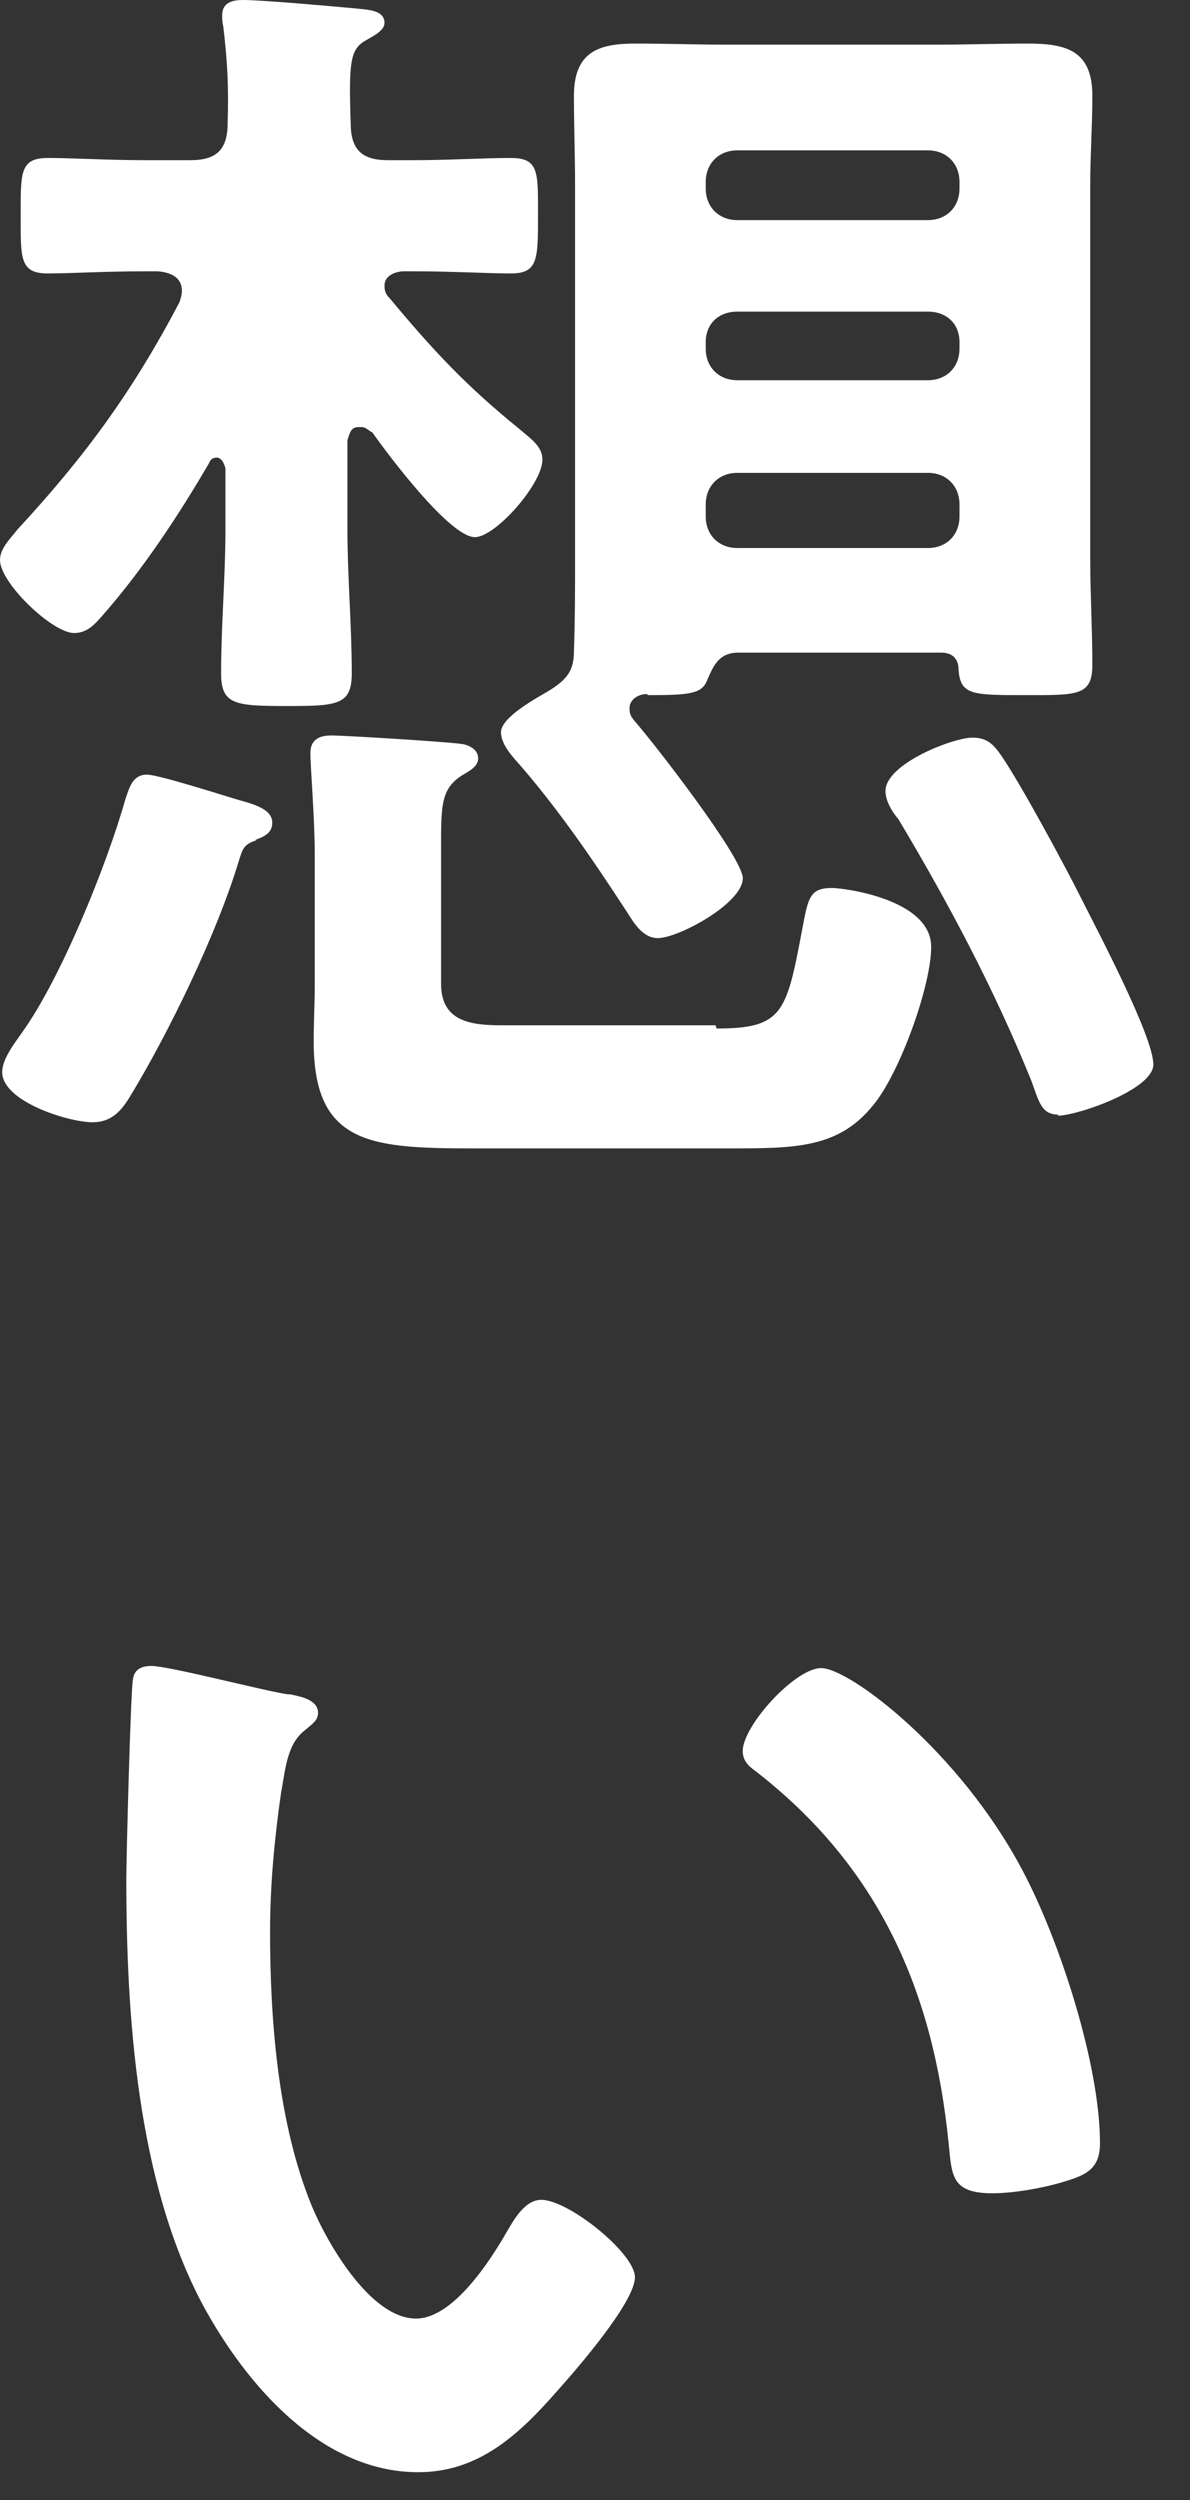
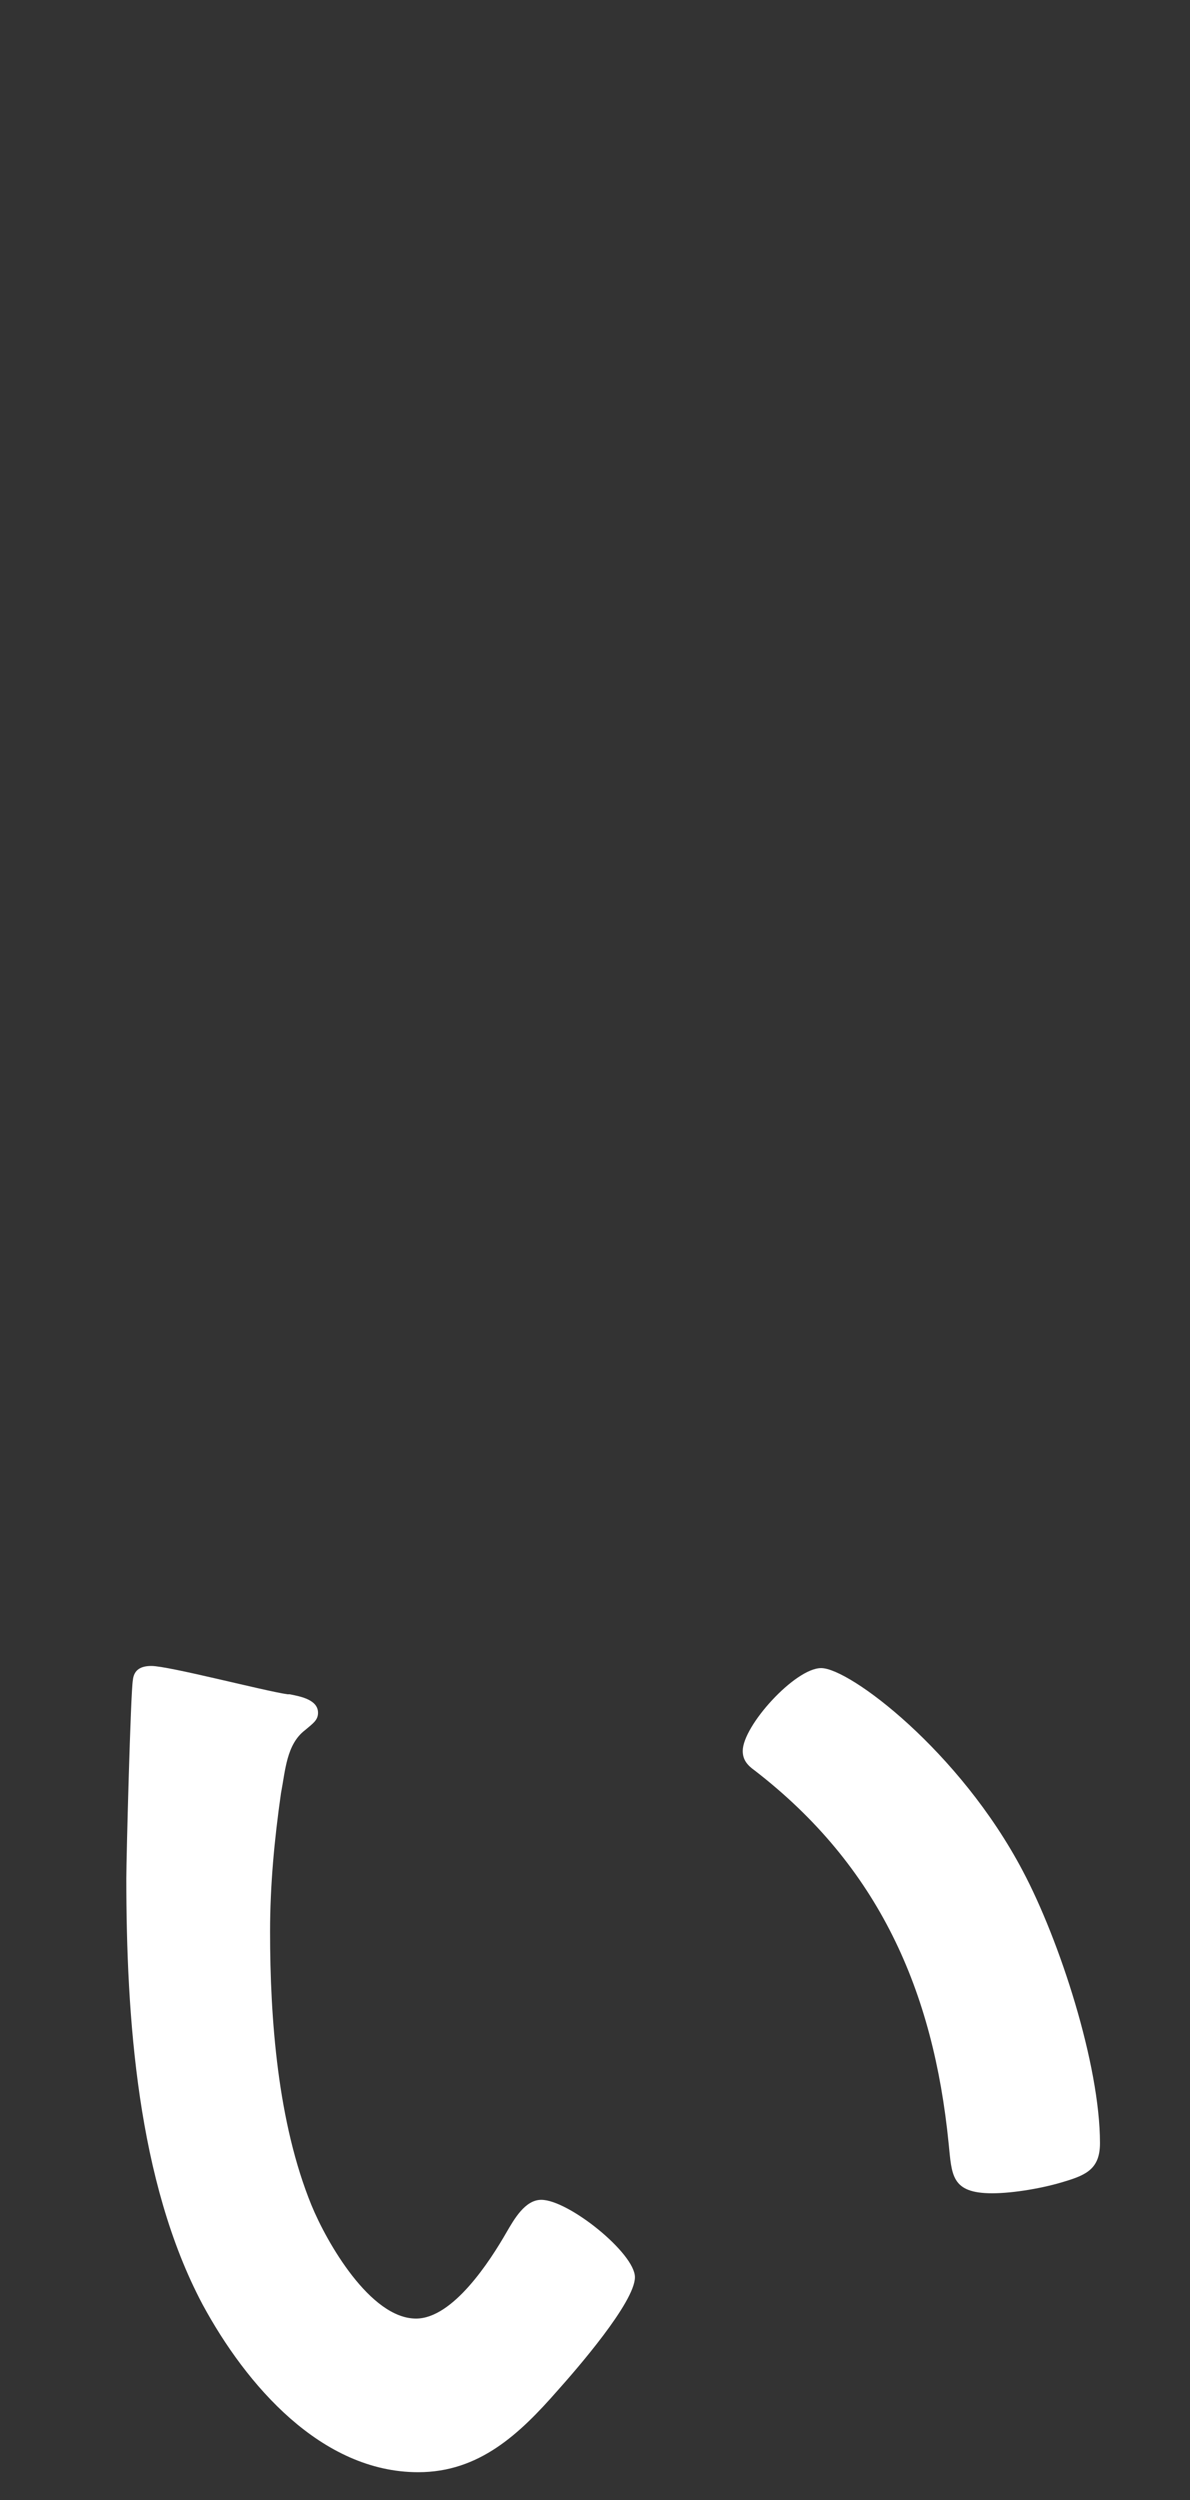
<svg xmlns="http://www.w3.org/2000/svg" width="20" height="42" viewBox="0 0 20 42" fill="none">
  <rect x="0" y="0" width="20" height="42" fill="#333333" stroke="none" />
-   <path d="M6.022 7.175C5.894 7.175 5.876 7.285 5.839 7.395V8.896C5.839 9.683 5.912 10.507 5.912 11.312C5.912 11.843 5.674 11.861 4.832 11.861C3.954 11.861 3.716 11.843 3.716 11.312C3.716 10.507 3.789 9.683 3.789 8.896V7.871C3.789 7.871 3.752 7.688 3.643 7.688C3.569 7.688 3.533 7.725 3.514 7.779C3.002 8.658 2.398 9.573 1.721 10.342C1.593 10.489 1.464 10.635 1.245 10.635C0.879 10.635 0 9.793 0 9.409C0 9.207 0.183 9.042 0.293 8.896C1.428 7.67 2.233 6.571 3.02 5.07C3.039 4.997 3.057 4.961 3.057 4.887C3.057 4.649 2.856 4.576 2.654 4.558H2.416C1.776 4.558 1.171 4.594 0.805 4.594C0.329 4.594 0.348 4.338 0.348 3.624C0.348 2.91 0.329 2.654 0.805 2.654C1.226 2.654 1.812 2.691 2.416 2.691H3.203C3.643 2.691 3.826 2.508 3.826 2.068C3.844 1.483 3.826 1.062 3.752 0.439C3.734 0.366 3.734 0.311 3.734 0.256C3.734 0.037 3.917 0 4.082 0C4.411 0 5.638 0.11 6.022 0.146C6.169 0.165 6.462 0.165 6.462 0.384C6.462 0.513 6.278 0.604 6.15 0.677C5.894 0.824 5.857 1.007 5.894 2.068C5.894 2.508 6.077 2.691 6.516 2.691H6.974C7.541 2.691 8.109 2.654 8.585 2.654C9.061 2.654 9.042 2.892 9.042 3.624C9.042 4.356 9.042 4.594 8.585 4.594C8.219 4.594 7.596 4.558 6.974 4.558H6.791C6.645 4.558 6.462 4.631 6.462 4.796C6.462 4.887 6.48 4.942 6.553 5.015C7.285 5.894 7.834 6.48 8.713 7.194C8.951 7.395 9.116 7.505 9.116 7.725C9.116 8.127 8.329 9.024 7.981 9.024C7.56 9.024 6.516 7.633 6.26 7.267C6.187 7.23 6.15 7.175 6.077 7.175H6.022ZM4.32 14.113C4.1 14.186 4.082 14.241 4.009 14.479C3.643 15.687 2.837 17.353 2.178 18.433C2.032 18.671 1.867 18.854 1.556 18.854C1.153 18.854 0.037 18.506 0.037 18.012C0.037 17.792 0.238 17.536 0.366 17.353C1.025 16.438 1.794 14.534 2.105 13.435C2.178 13.216 2.233 13.014 2.471 13.014C2.654 13.014 3.697 13.344 3.935 13.417C4.173 13.49 4.576 13.564 4.576 13.82C4.576 14.003 4.43 14.058 4.283 14.113H4.32ZM12.044 17.279C13.143 17.279 13.216 17.023 13.472 15.669C13.582 15.083 13.6 14.918 13.985 14.918C14.168 14.918 15.65 15.101 15.65 15.907C15.65 16.566 15.12 18.03 14.68 18.561C14.095 19.293 13.362 19.293 12.246 19.293H8.036C6.26 19.293 5.272 19.256 5.272 17.499C5.272 17.17 5.29 16.858 5.29 16.529V14.369C5.29 13.728 5.217 12.905 5.217 12.648C5.217 12.429 5.363 12.356 5.565 12.356C5.803 12.356 7.578 12.465 7.779 12.502C7.889 12.52 8.036 12.594 8.036 12.74C8.036 12.868 7.908 12.941 7.816 12.996C7.395 13.234 7.413 13.527 7.413 14.332V16.529C7.413 17.17 7.926 17.225 8.438 17.225H12.026L12.044 17.279ZM10.873 11.66C10.726 11.66 10.58 11.752 10.58 11.898C10.58 11.989 10.598 12.026 10.653 12.099C10.964 12.447 12.484 14.406 12.484 14.754C12.484 15.175 11.404 15.76 11.056 15.76C10.8 15.76 10.653 15.504 10.525 15.303C9.976 14.461 9.427 13.655 8.768 12.886C8.64 12.74 8.42 12.52 8.42 12.301C8.42 12.044 9.042 11.715 9.225 11.605C9.518 11.422 9.646 11.276 9.646 10.946C9.665 10.415 9.665 9.884 9.665 9.39V3.112C9.665 2.599 9.646 2.123 9.646 1.611C9.646 0.879 10.049 0.732 10.671 0.732C11.184 0.732 11.678 0.75 12.191 0.75H15.778C16.291 0.75 16.767 0.732 17.279 0.732C17.938 0.732 18.359 0.86 18.359 1.611C18.359 2.123 18.323 2.599 18.323 3.112V9.39C18.323 9.976 18.359 10.58 18.359 11.166C18.359 11.697 18.103 11.678 17.224 11.678C16.309 11.678 16.126 11.678 16.108 11.202C16.09 11.056 15.998 10.964 15.815 10.964H12.411C12.081 10.964 11.989 11.184 11.88 11.44C11.788 11.66 11.569 11.678 10.891 11.678L10.873 11.66ZM16.126 3.057C16.126 2.746 15.907 2.526 15.595 2.526H12.392C12.081 2.526 11.861 2.746 11.861 3.057V3.167C11.861 3.478 12.081 3.698 12.392 3.698H15.595C15.907 3.698 16.126 3.478 16.126 3.167V3.057ZM11.861 5.857C11.861 6.169 12.081 6.388 12.392 6.388H15.595C15.907 6.388 16.126 6.169 16.126 5.857V5.748C16.126 5.436 15.907 5.235 15.595 5.235H12.392C12.081 5.235 11.861 5.436 11.861 5.748V5.857ZM11.861 8.676C11.861 8.988 12.081 9.207 12.392 9.207H15.595C15.907 9.207 16.126 8.988 16.126 8.676V8.475C16.126 8.164 15.907 7.944 15.595 7.944H12.392C12.081 7.944 11.861 8.164 11.861 8.475V8.676ZM17.792 18.726C17.499 18.726 17.462 18.506 17.334 18.158C16.712 16.62 15.943 15.175 15.101 13.765C14.991 13.637 14.882 13.454 14.882 13.289C14.882 12.832 16.017 12.392 16.346 12.392C16.584 12.392 16.694 12.502 16.822 12.685C17.151 13.161 17.902 14.552 18.176 15.101C18.433 15.614 19.384 17.408 19.384 17.884C19.384 18.305 18.103 18.744 17.774 18.744L17.792 18.726Z" fill="white" />
-   <path d="M4.869 28.464C5.052 28.5 5.345 28.555 5.345 28.775C5.345 28.903 5.253 28.958 5.125 29.068C4.814 29.306 4.796 29.745 4.722 30.129C4.612 30.898 4.539 31.667 4.539 32.454C4.539 33.919 4.667 35.657 5.235 37.048C5.491 37.671 6.223 38.952 6.992 38.952C7.614 38.952 8.237 37.982 8.511 37.506C8.639 37.286 8.823 36.957 9.097 36.957C9.555 36.957 10.671 37.854 10.671 38.257C10.671 38.678 9.683 39.812 9.372 40.16C8.731 40.892 8.054 41.533 7.029 41.533C5.4 41.533 4.137 40.069 3.404 38.714C2.306 36.646 2.123 33.882 2.123 31.557C2.123 31.209 2.196 28.427 2.233 28.226C2.251 28.043 2.379 27.988 2.544 27.988C2.837 27.988 4.448 28.409 4.832 28.464H4.869ZM13.801 28.024C14.277 28.024 16.126 29.416 17.188 31.429C17.81 32.6 18.487 34.687 18.487 36.005C18.487 36.426 18.268 36.536 17.902 36.646C17.554 36.756 17.041 36.847 16.675 36.847C15.98 36.847 15.998 36.536 15.943 36.005C15.687 33.443 14.771 31.356 12.685 29.745C12.557 29.654 12.483 29.562 12.483 29.416C12.483 28.994 13.362 28.024 13.801 28.024Z" fill="white" />
+   <path d="M4.869 28.464C5.052 28.5 5.345 28.555 5.345 28.775C5.345 28.903 5.253 28.958 5.125 29.068C4.814 29.306 4.796 29.745 4.722 30.129C4.612 30.898 4.539 31.667 4.539 32.454C4.539 33.919 4.667 35.657 5.235 37.048C5.491 37.671 6.223 38.952 6.992 38.952C7.614 38.952 8.237 37.982 8.511 37.506C8.639 37.286 8.823 36.957 9.097 36.957C9.555 36.957 10.671 37.854 10.671 38.257C10.671 38.678 9.683 39.812 9.372 40.16C8.731 40.892 8.054 41.533 7.029 41.533C5.4 41.533 4.137 40.069 3.404 38.714C2.306 36.646 2.123 33.882 2.123 31.557C2.123 31.209 2.196 28.427 2.233 28.226C2.251 28.043 2.379 27.988 2.544 27.988C2.837 27.988 4.448 28.409 4.832 28.464H4.869M13.801 28.024C14.277 28.024 16.126 29.416 17.188 31.429C17.81 32.6 18.487 34.687 18.487 36.005C18.487 36.426 18.268 36.536 17.902 36.646C17.554 36.756 17.041 36.847 16.675 36.847C15.98 36.847 15.998 36.536 15.943 36.005C15.687 33.443 14.771 31.356 12.685 29.745C12.557 29.654 12.483 29.562 12.483 29.416C12.483 28.994 13.362 28.024 13.801 28.024Z" fill="white" />
</svg>